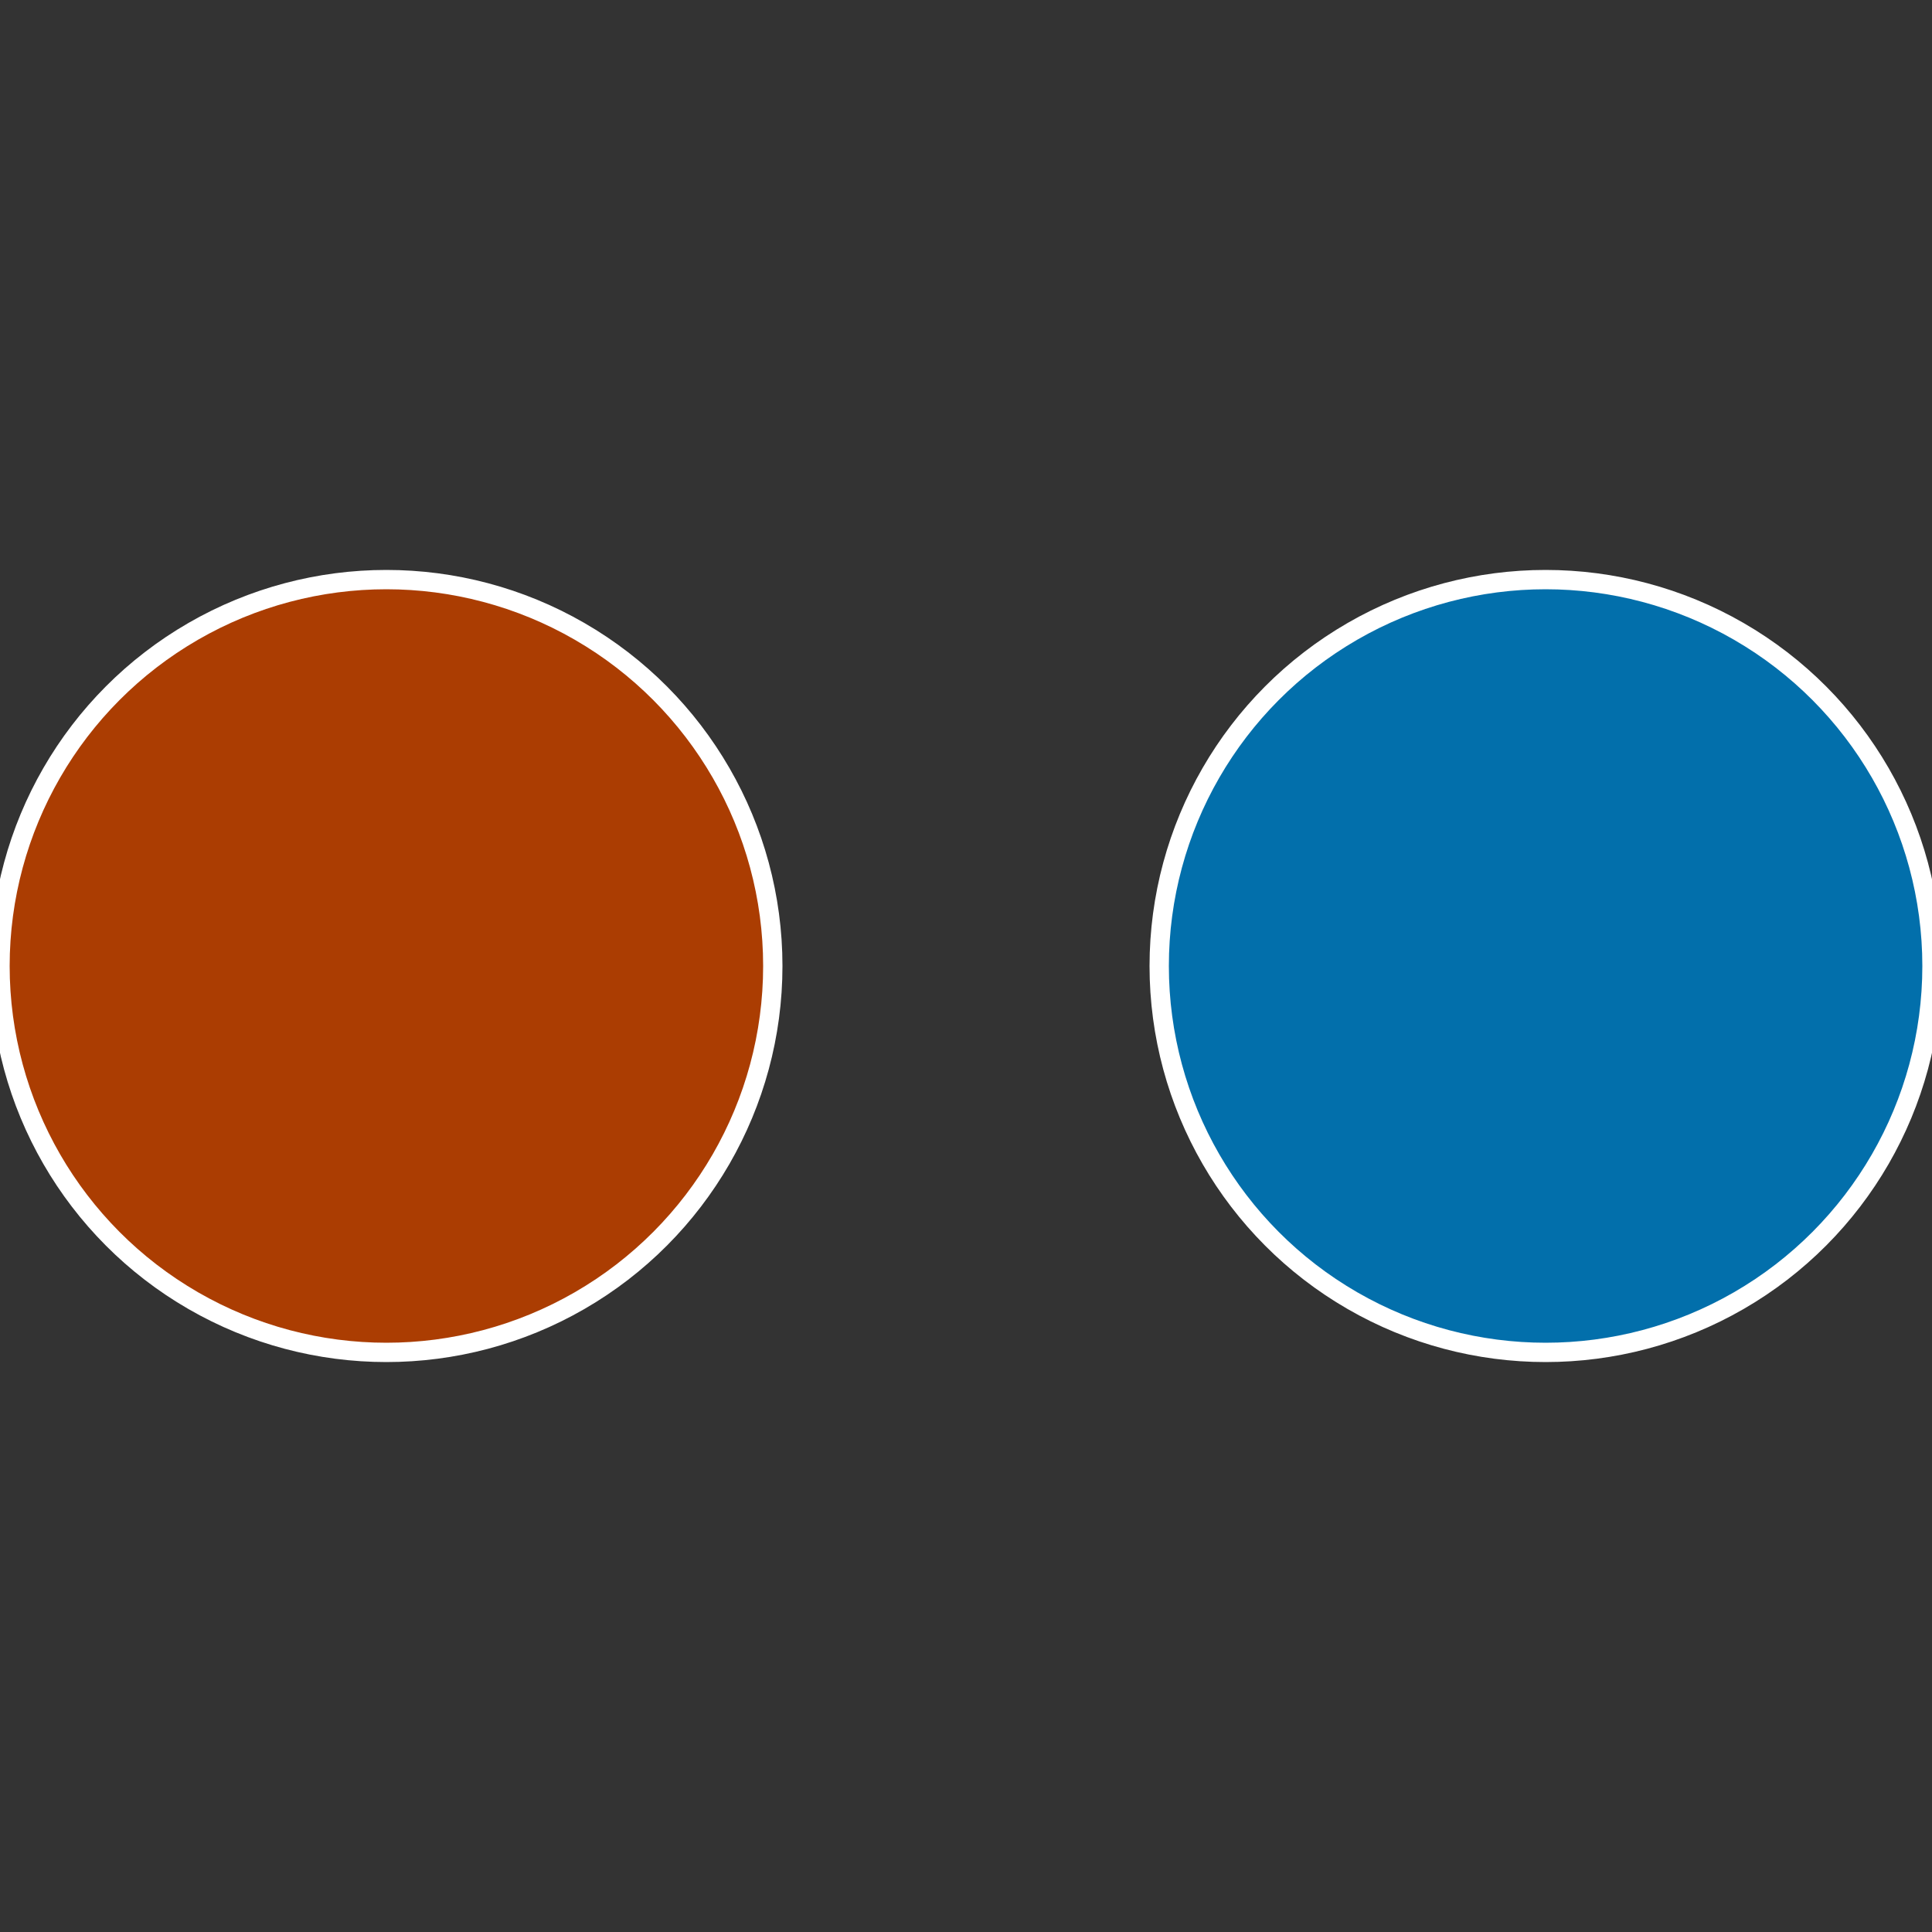
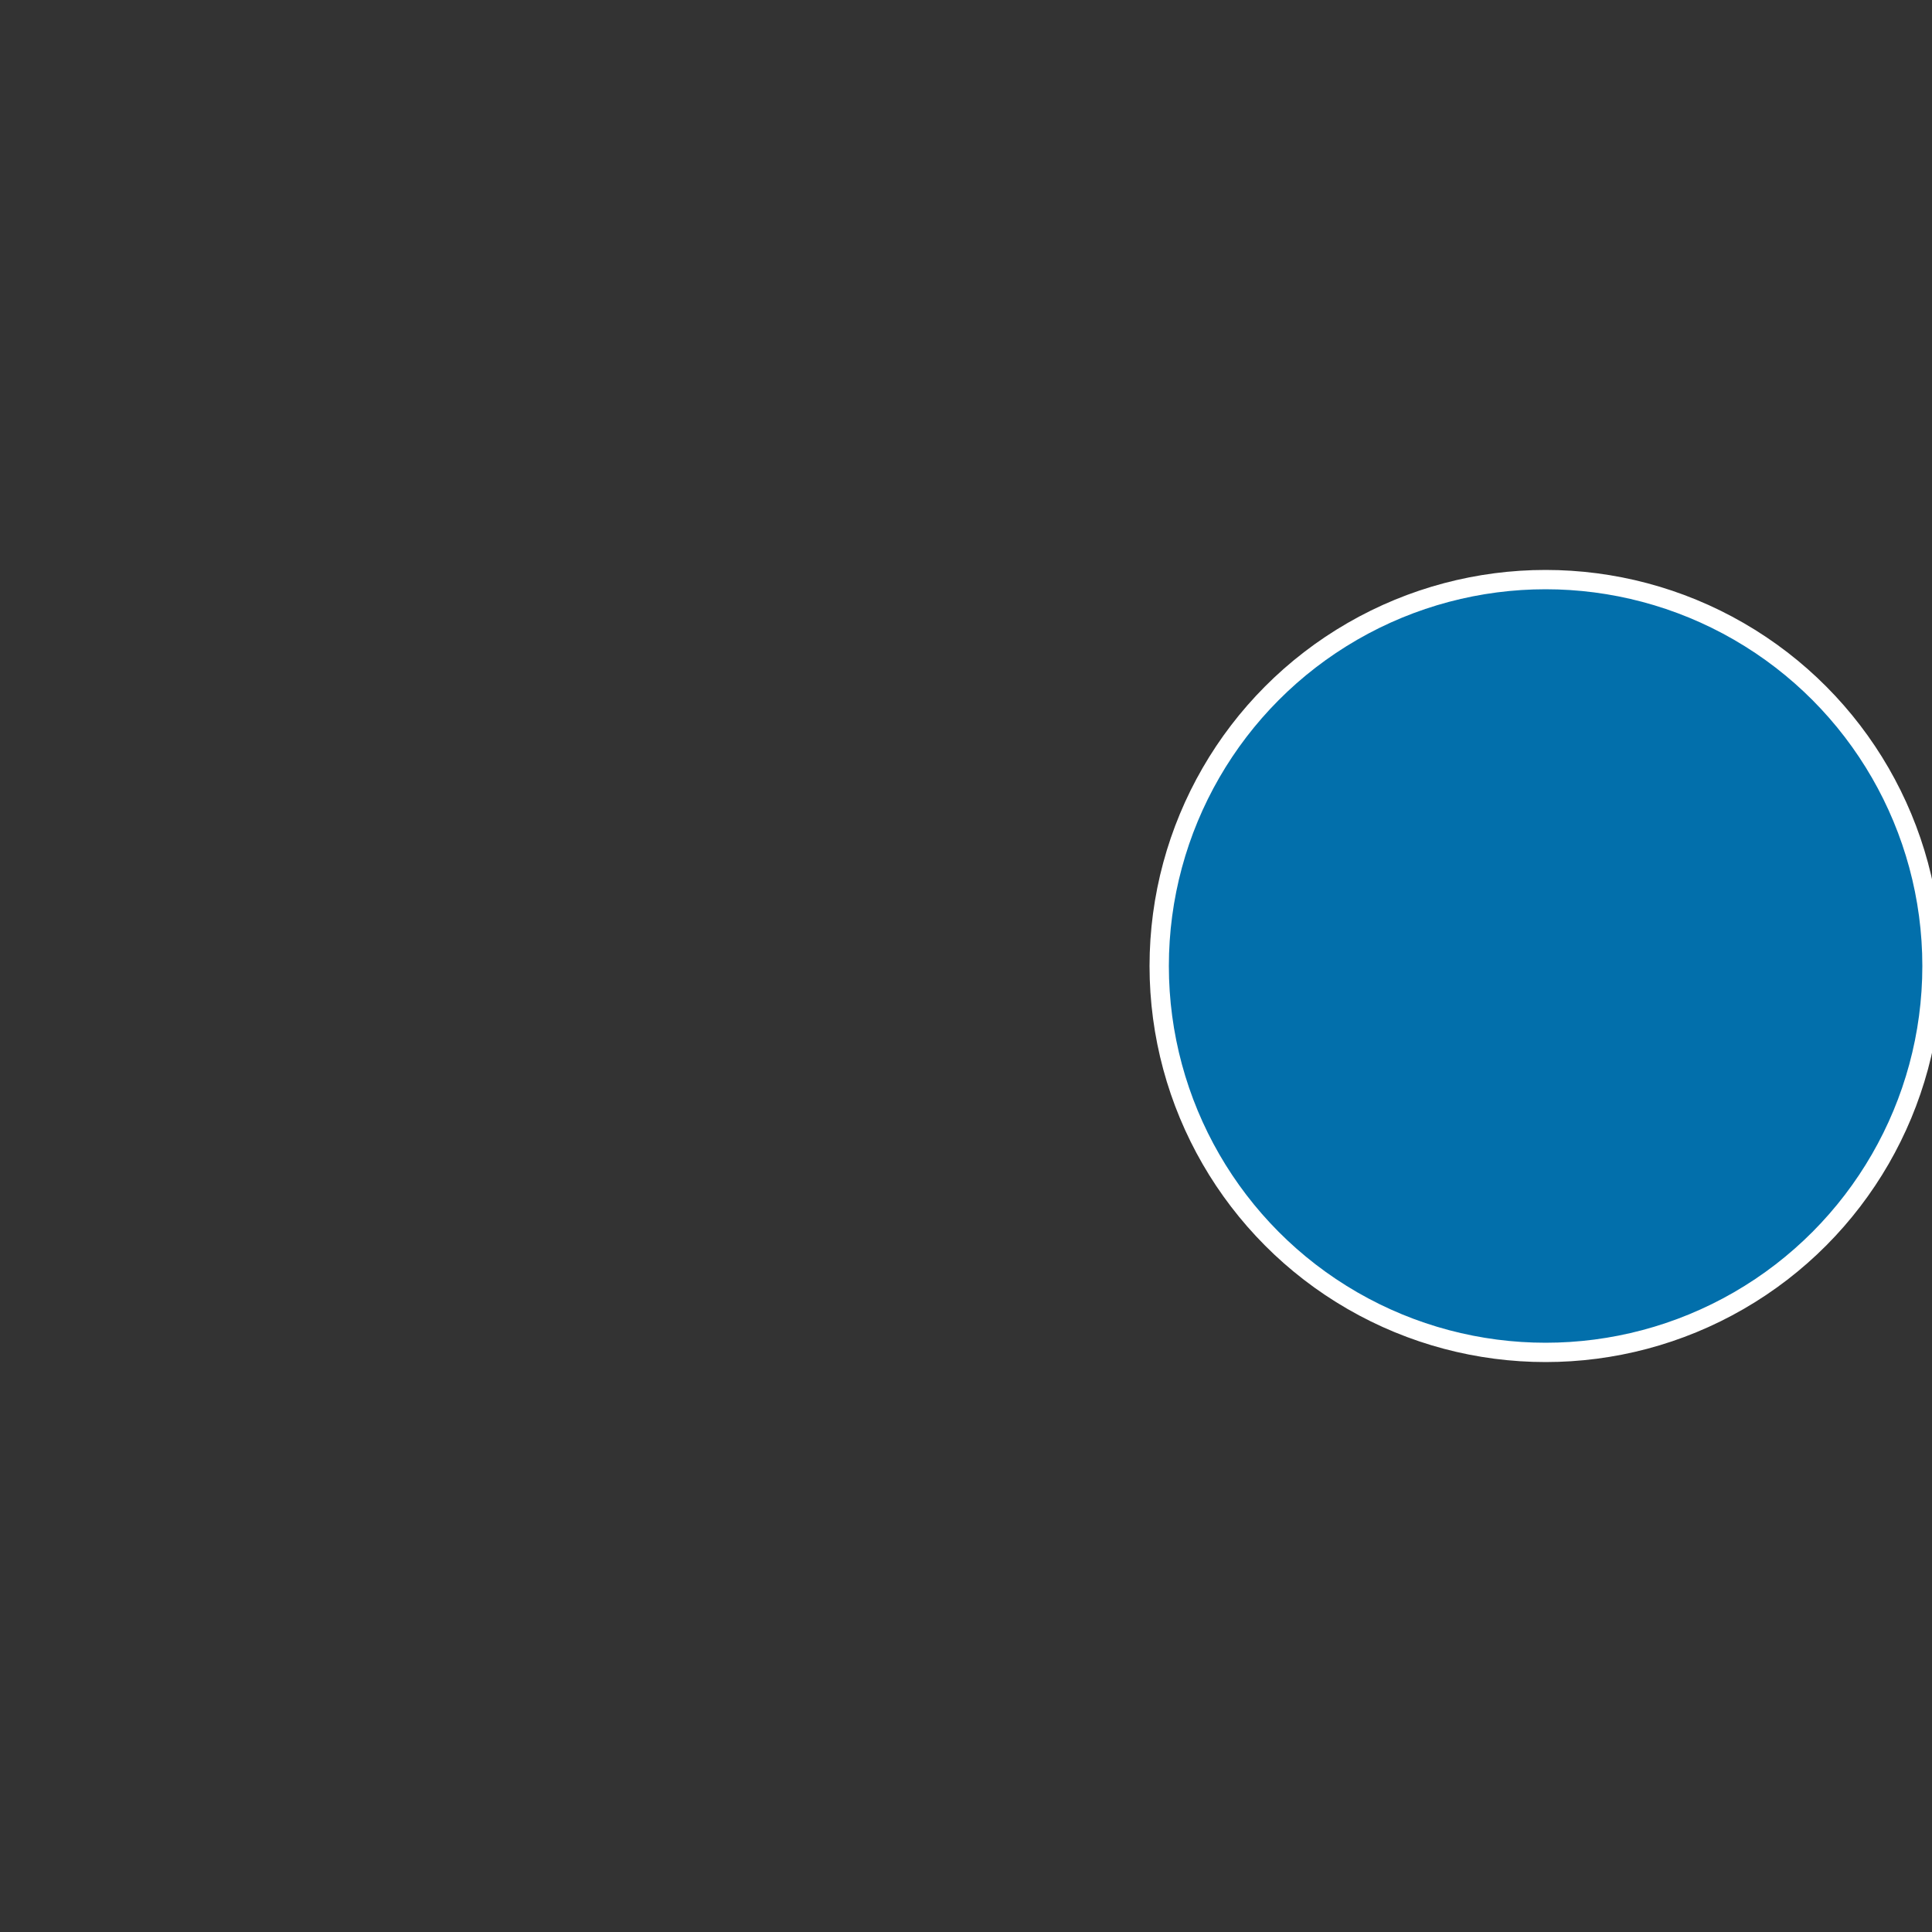
<svg xmlns="http://www.w3.org/2000/svg" width="500" height="500" viewBox="-1 -1 2 2">
  <rect x="-1" y="-1" width="2" height="2" fill="#333333" stroke="none" />
  <circle cx="0.6" cy="0" r="0.4" fill="#026fab" stroke="#fff" stroke-width="1%" />
-   <circle cx="-0.6" cy="7.3478807948841E-17" r="0.4" fill="#ab3d02" stroke="#fff" stroke-width="1%" />
</svg>